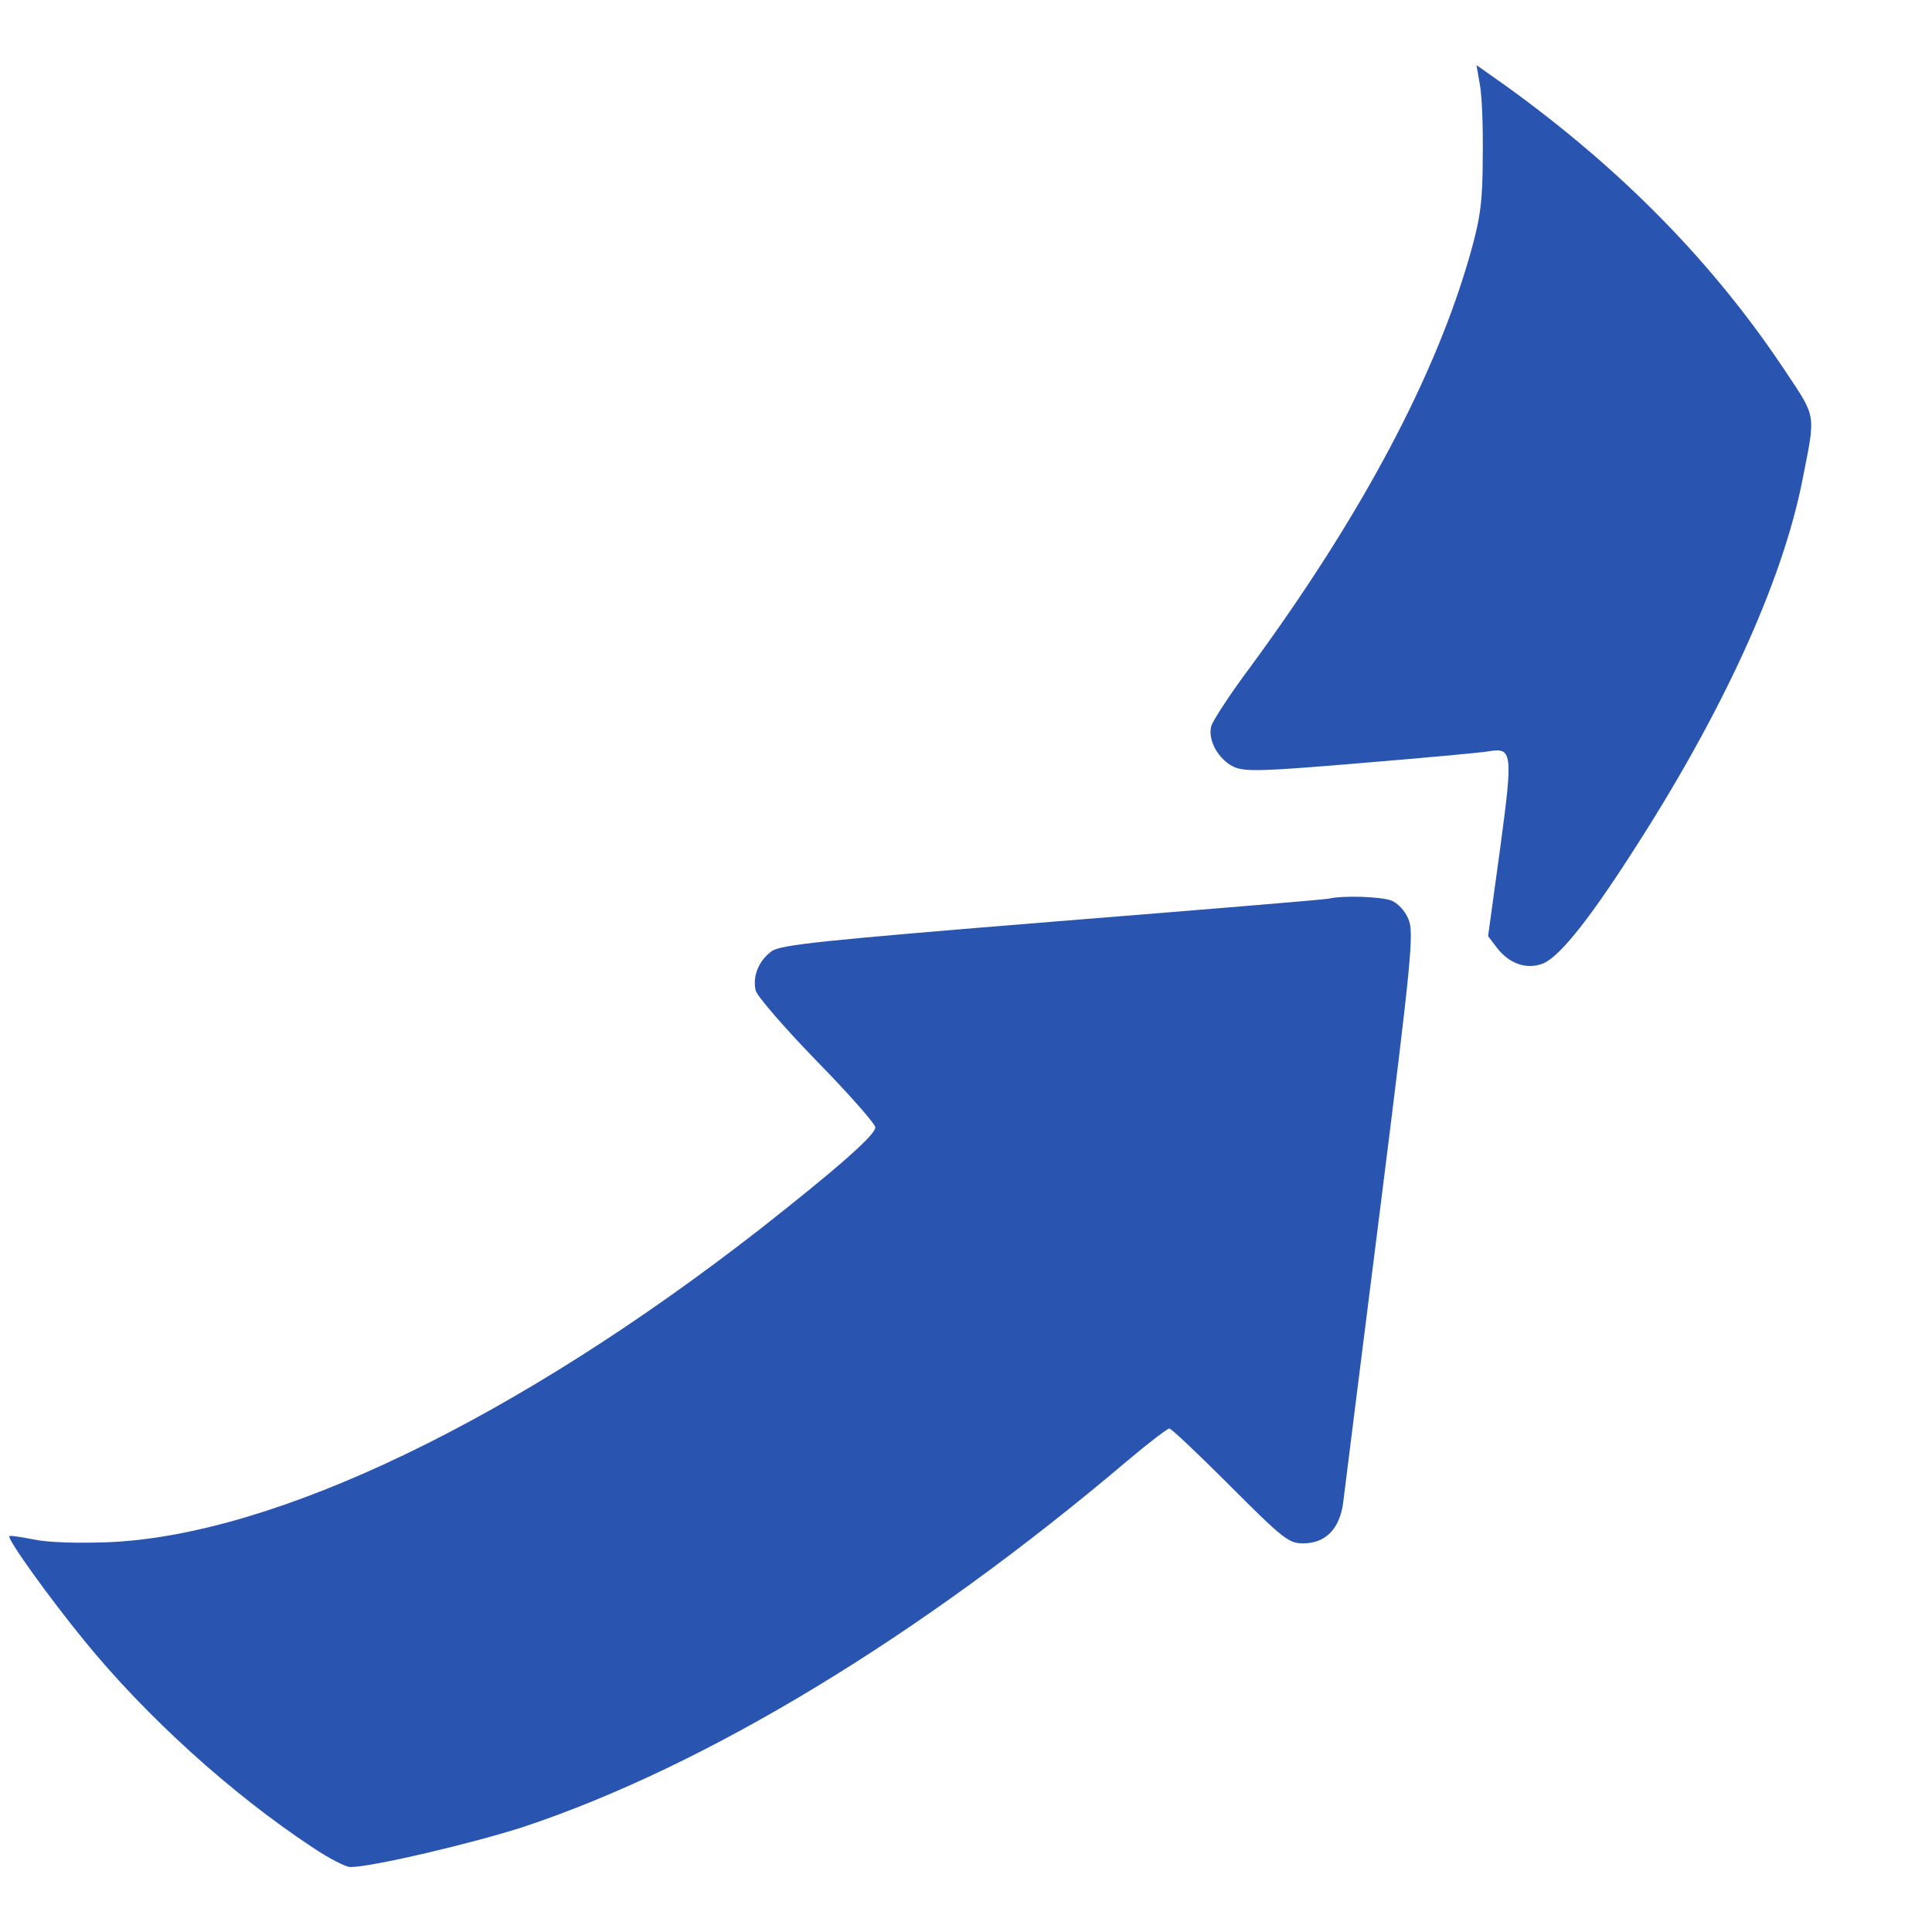
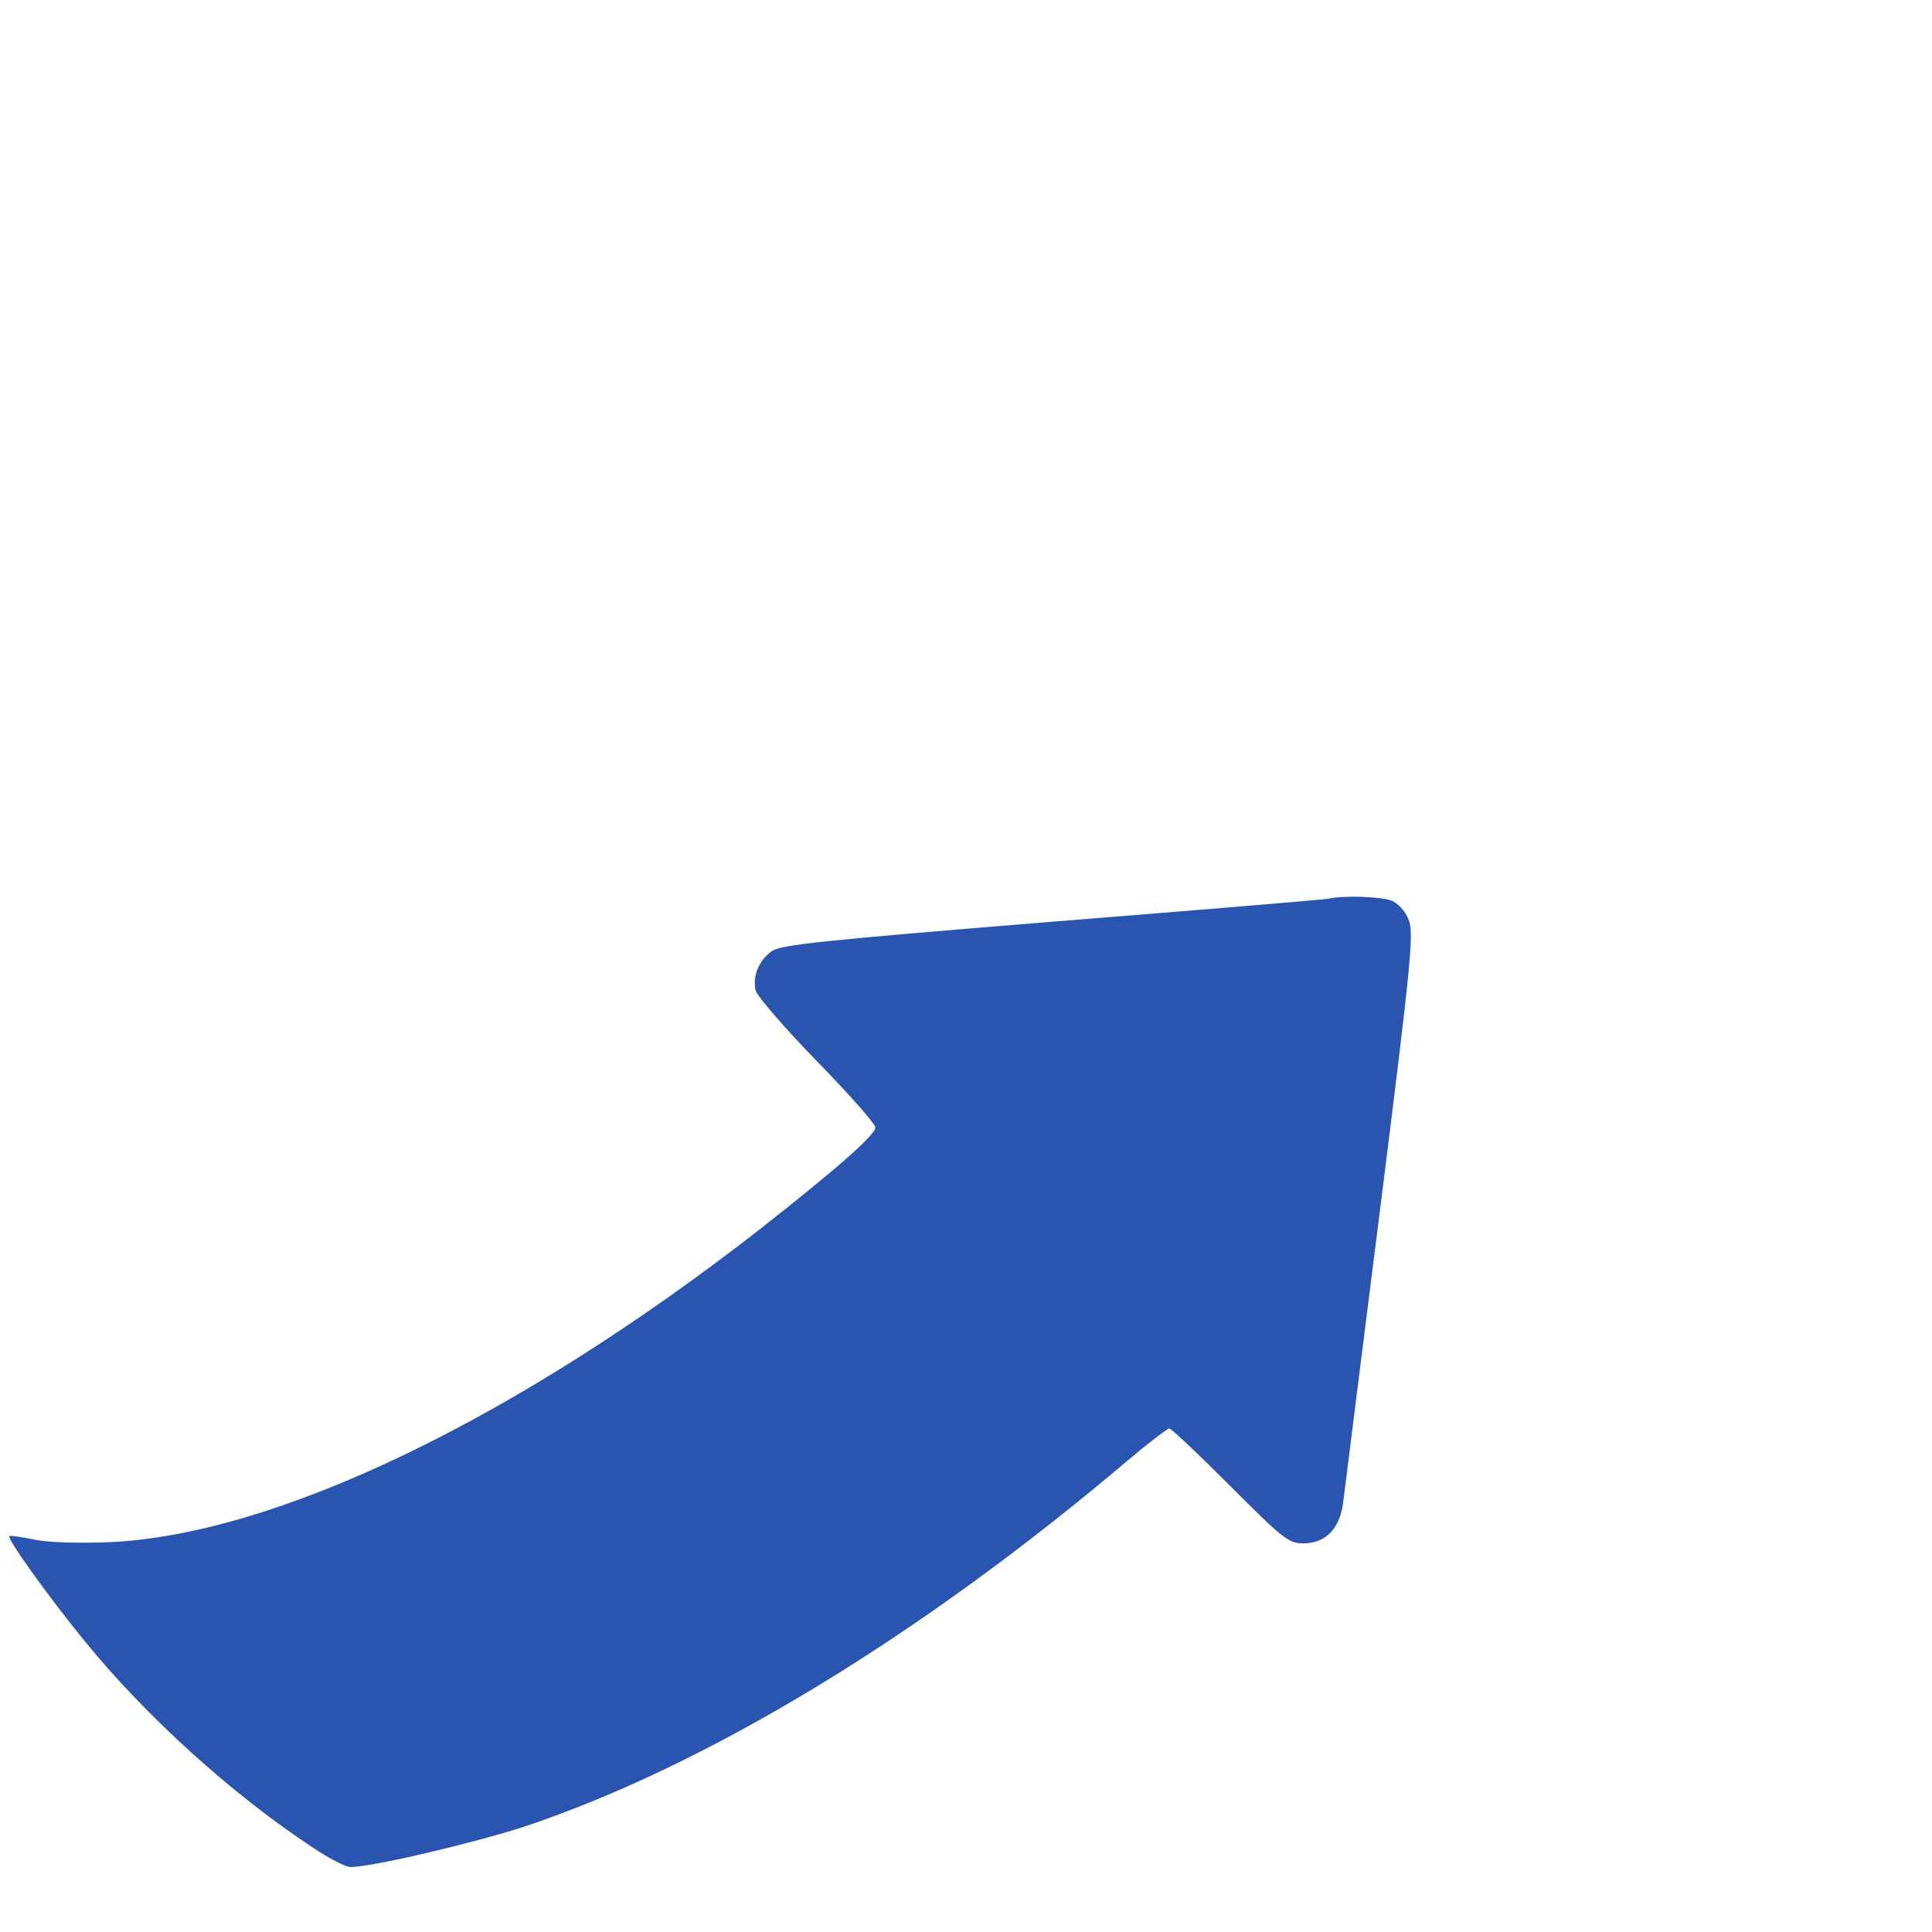
<svg xmlns="http://www.w3.org/2000/svg" width="13" height="13" viewBox="0 0 13 13" fill="none">
  <g id="Group">
-     <path id="Vector" d="M9.956 0.56C9.971 0.627 9.98 0.846 9.977 1.047C9.977 1.351 9.962 1.462 9.896 1.698C9.662 2.53 9.159 3.472 8.414 4.487C8.276 4.671 8.159 4.852 8.15 4.887C8.126 4.981 8.198 5.109 8.3 5.159C8.375 5.194 8.489 5.191 9.153 5.135C9.576 5.1 9.962 5.065 10.013 5.056C10.178 5.027 10.181 5.062 10.094 5.71L10.013 6.299L10.073 6.378C10.154 6.483 10.267 6.524 10.375 6.486C10.48 6.451 10.672 6.218 10.971 5.754C11.585 4.808 11.995 3.916 12.13 3.221C12.217 2.781 12.223 2.813 12.019 2.506C11.534 1.774 10.917 1.144 10.136 0.58L9.935 0.438L9.956 0.56Z" fill="#2955B1" />
    <path id="Vector_2" d="M8.94 6.047C8.916 6.053 8.08 6.122 7.081 6.202C5.53 6.328 5.254 6.357 5.193 6.4C5.106 6.463 5.062 6.569 5.085 6.666C5.097 6.706 5.283 6.921 5.498 7.142C5.713 7.362 5.89 7.563 5.89 7.586C5.89 7.637 5.631 7.864 5.117 8.268C3.476 9.548 1.855 10.328 0.734 10.377C0.519 10.385 0.322 10.379 0.229 10.359C0.142 10.342 0.069 10.331 0.063 10.336C0.046 10.354 0.33 10.749 0.566 11.038C0.981 11.548 1.553 12.067 2.099 12.428C2.21 12.503 2.326 12.563 2.358 12.563C2.503 12.563 3.186 12.402 3.528 12.291C4.754 11.881 6.189 11.013 7.586 9.829C7.728 9.709 7.856 9.612 7.868 9.612C7.882 9.612 8.065 9.786 8.277 9.998C8.632 10.354 8.672 10.385 8.768 10.385C8.919 10.385 9.015 10.288 9.038 10.11C9.047 10.033 9.16 9.139 9.288 8.124C9.5 6.44 9.515 6.273 9.477 6.185C9.454 6.127 9.404 6.076 9.361 6.059C9.288 6.033 9.035 6.024 8.94 6.047Z" fill="#2955B1" />
  </g>
</svg>